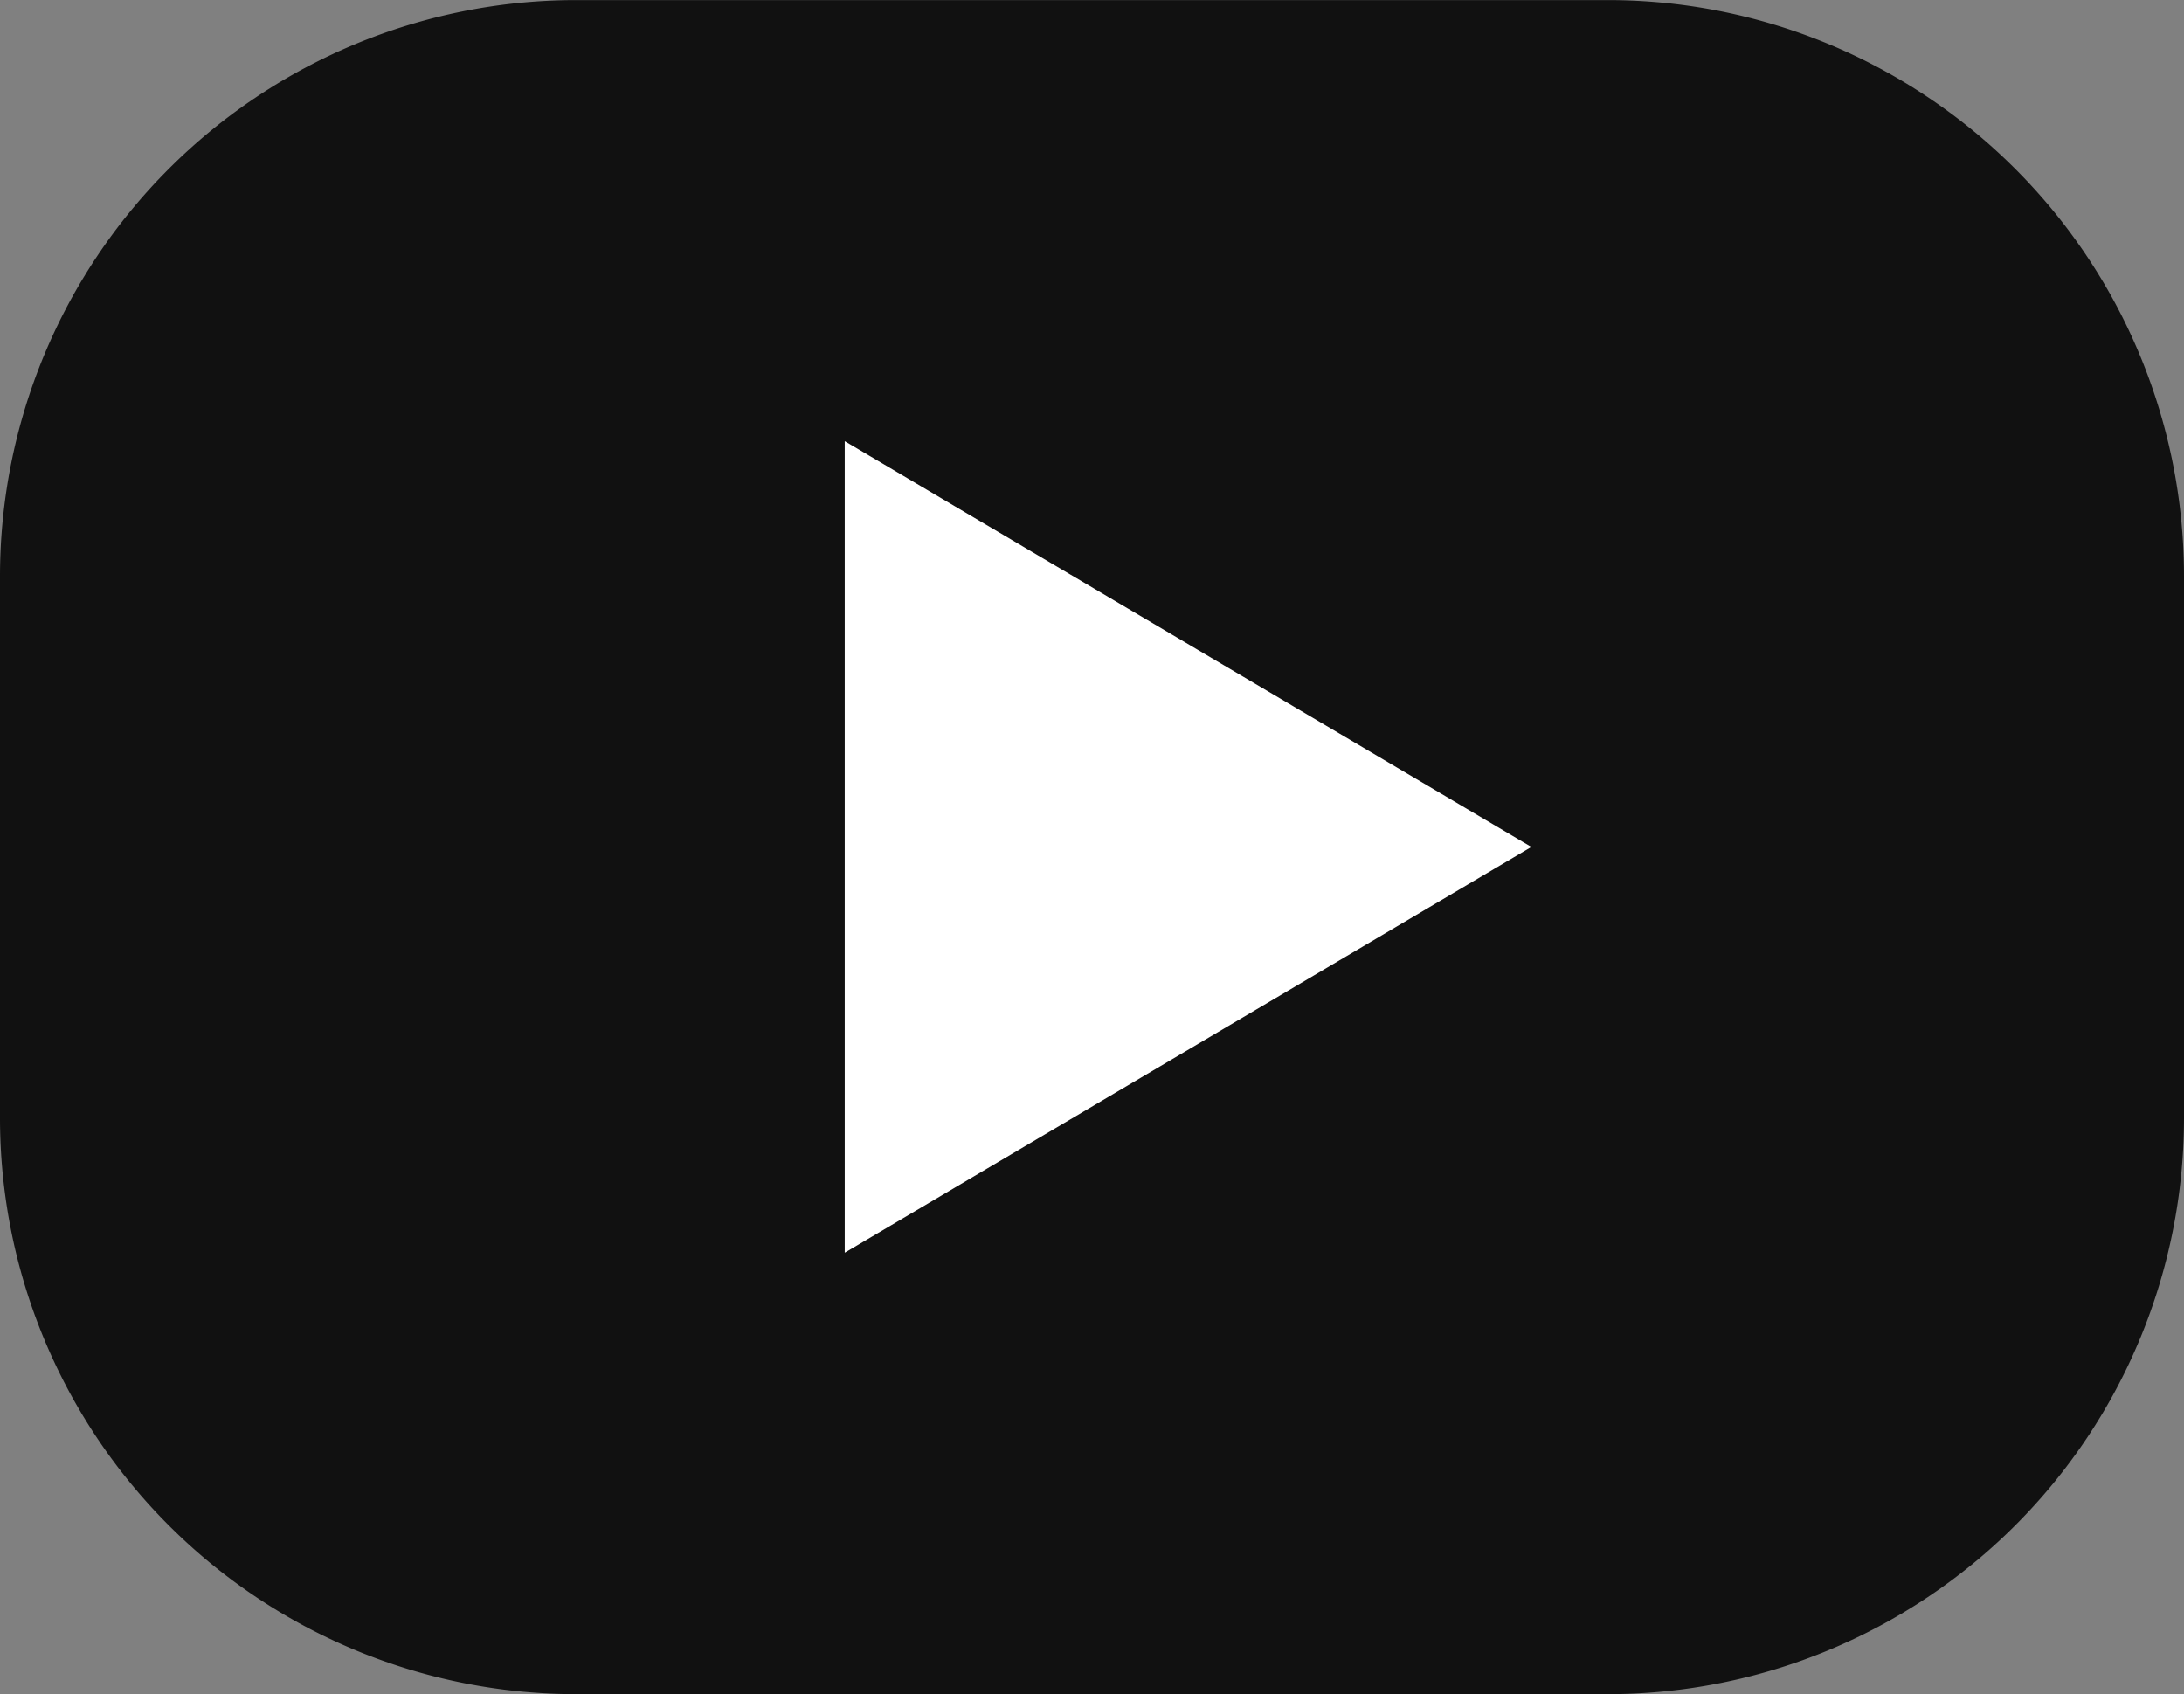
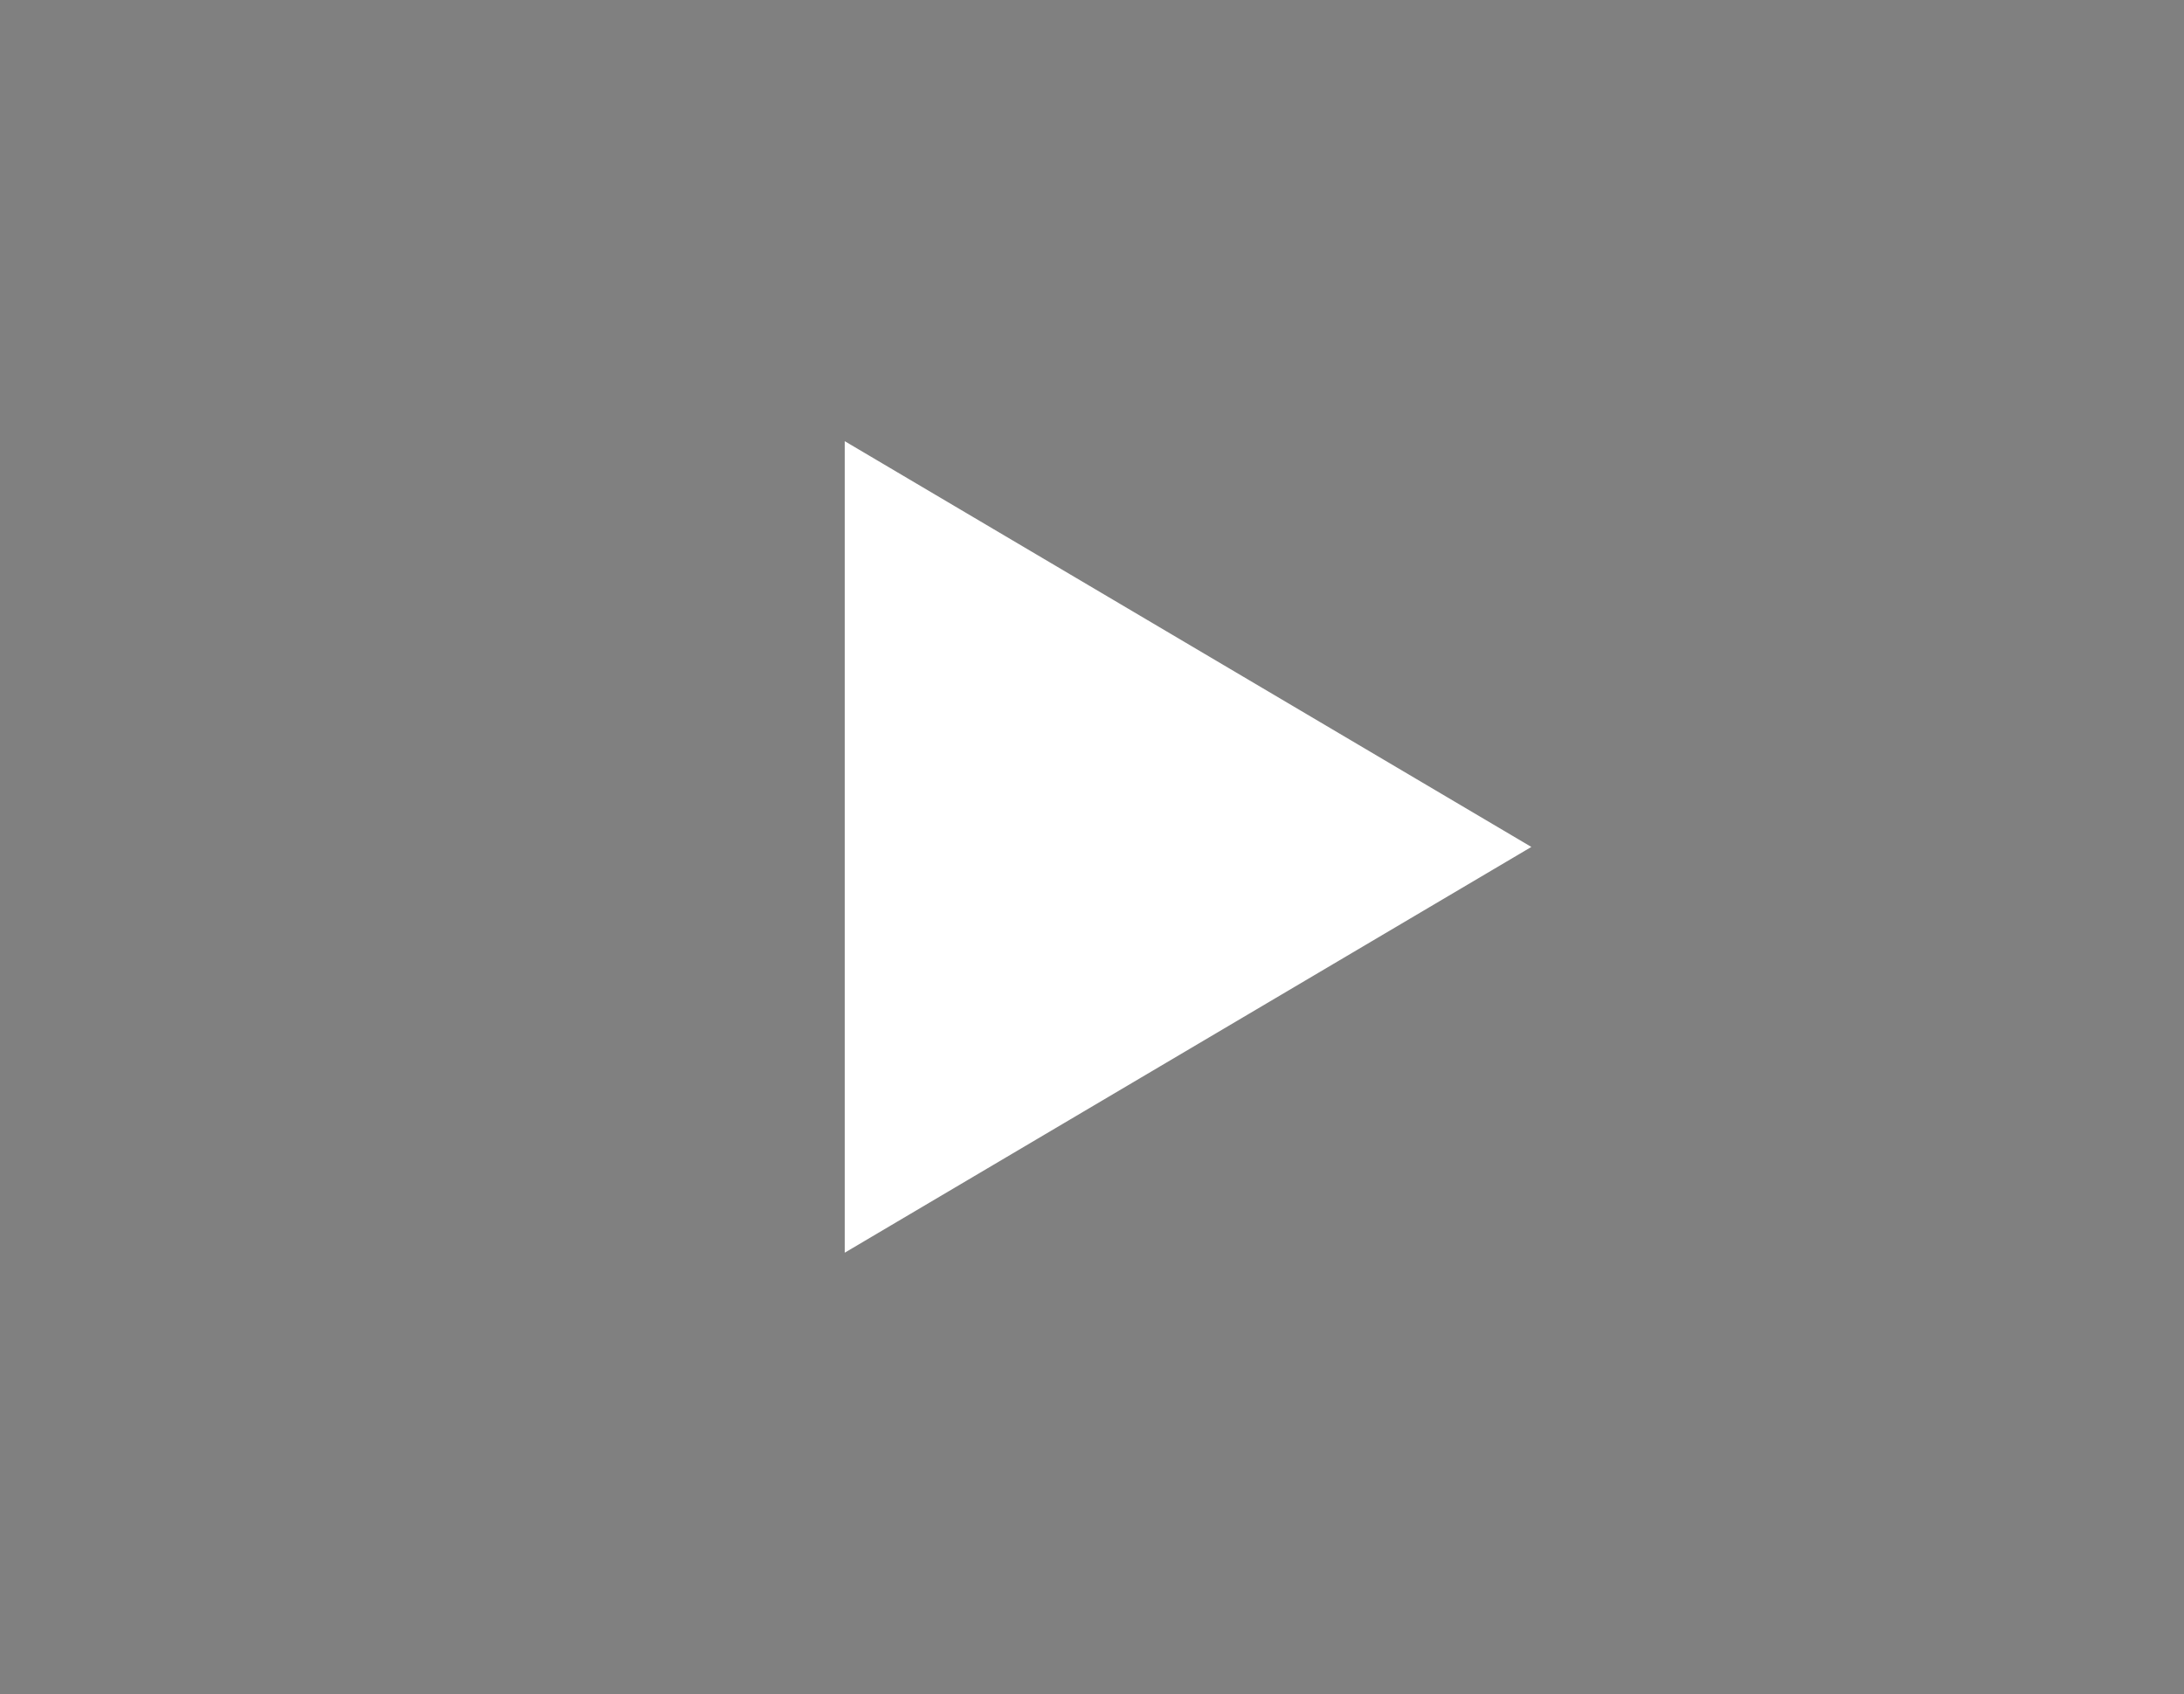
<svg xmlns="http://www.w3.org/2000/svg" width="24.174" height="18.751" viewBox="0 0 24.174 18.751">
  <rect x="0" y="0" width="24.174" height="18.751" fill="#808080" stroke="none" />
  <g id="组_15414" data-name="组 15414" transform="translate(-4150.121 -6688.695)">
    <g id="组_8932" data-name="组 8932" transform="translate(4150.121 6688.695)">
-       <path id="路径_155" data-name="路径 155" d="M408.532,1007.66a6.378,6.378,0,0,0-6.375-6.375H390.733a6.378,6.378,0,0,0-6.375,6.375v6a6.378,6.378,0,0,0,6.375,6.375h11.424a6.378,6.378,0,0,0,6.375-6.375Z" transform="translate(-384.358 -1001.284)" fill="#111" fill-rule="evenodd" />
-     </g>
+       </g>
    <g id="组_8933" data-name="组 8933" transform="translate(4167.071 6693.578) rotate(90)">
      <path id="路径_156" data-name="路径 156" d="M4.491,0,8.982,7.6H0Z" transform="translate(0 0)" fill="#fff" fill-rule="evenodd" />
    </g>
  </g>
</svg>